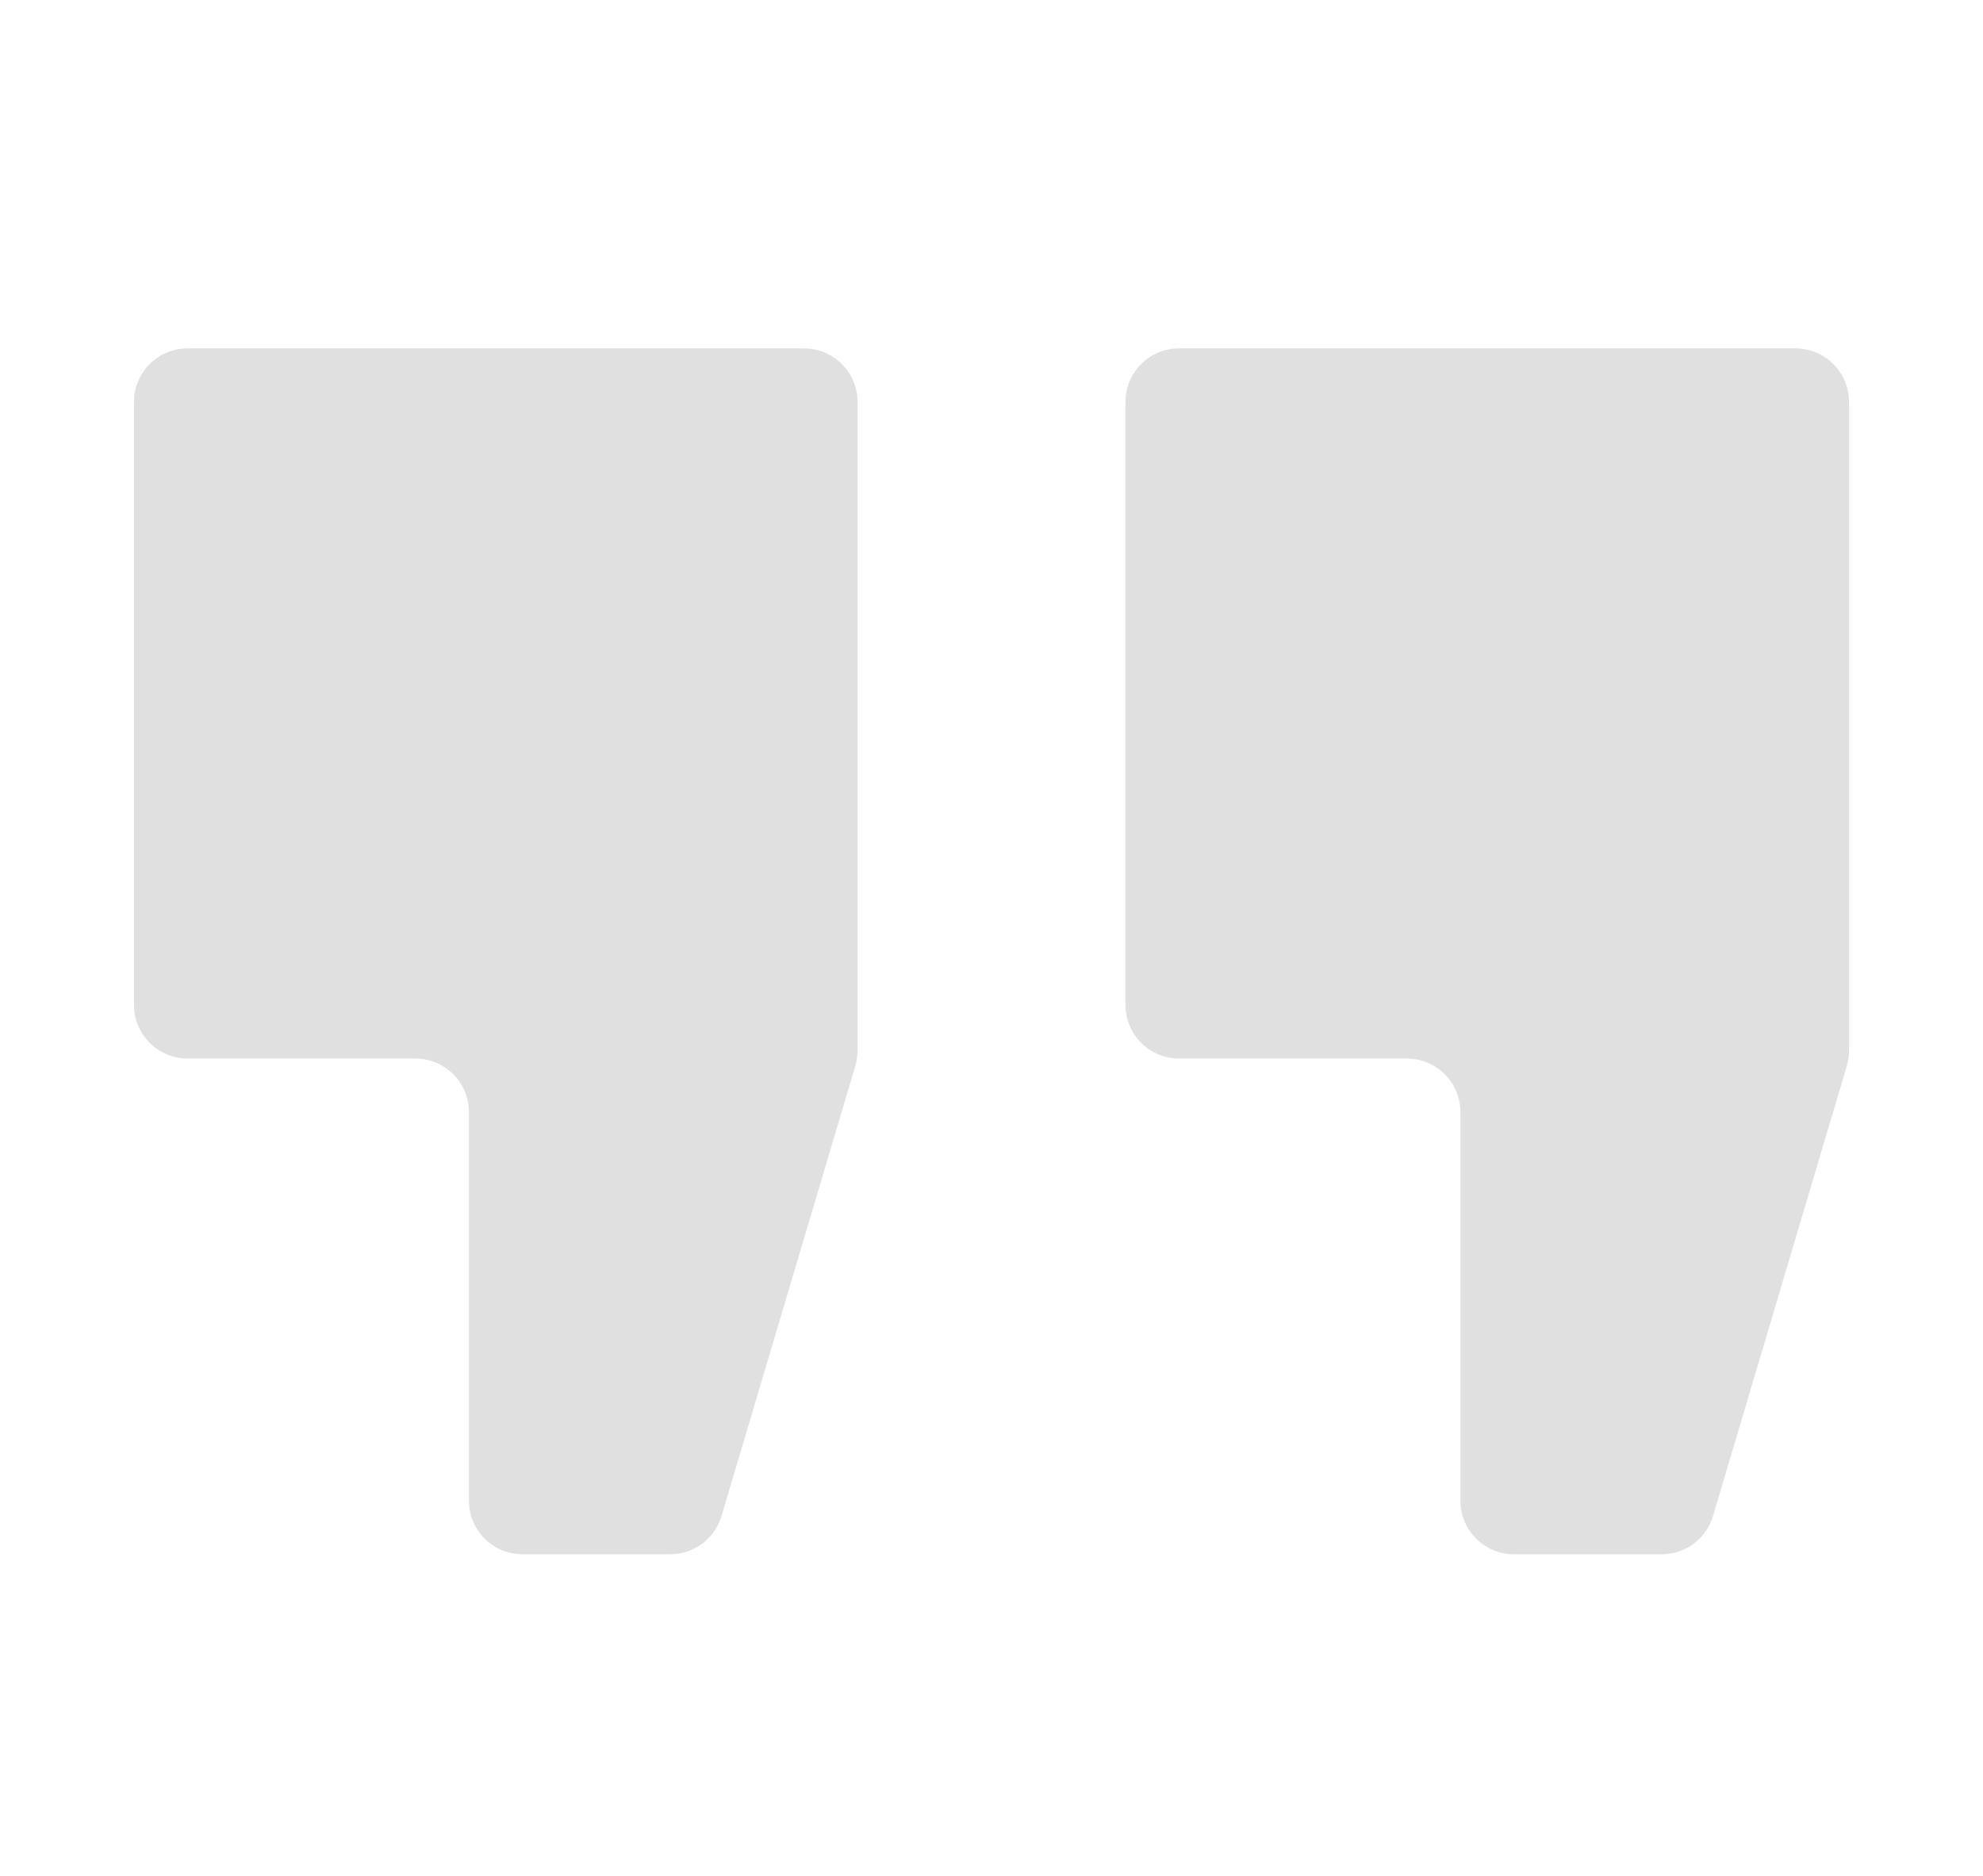
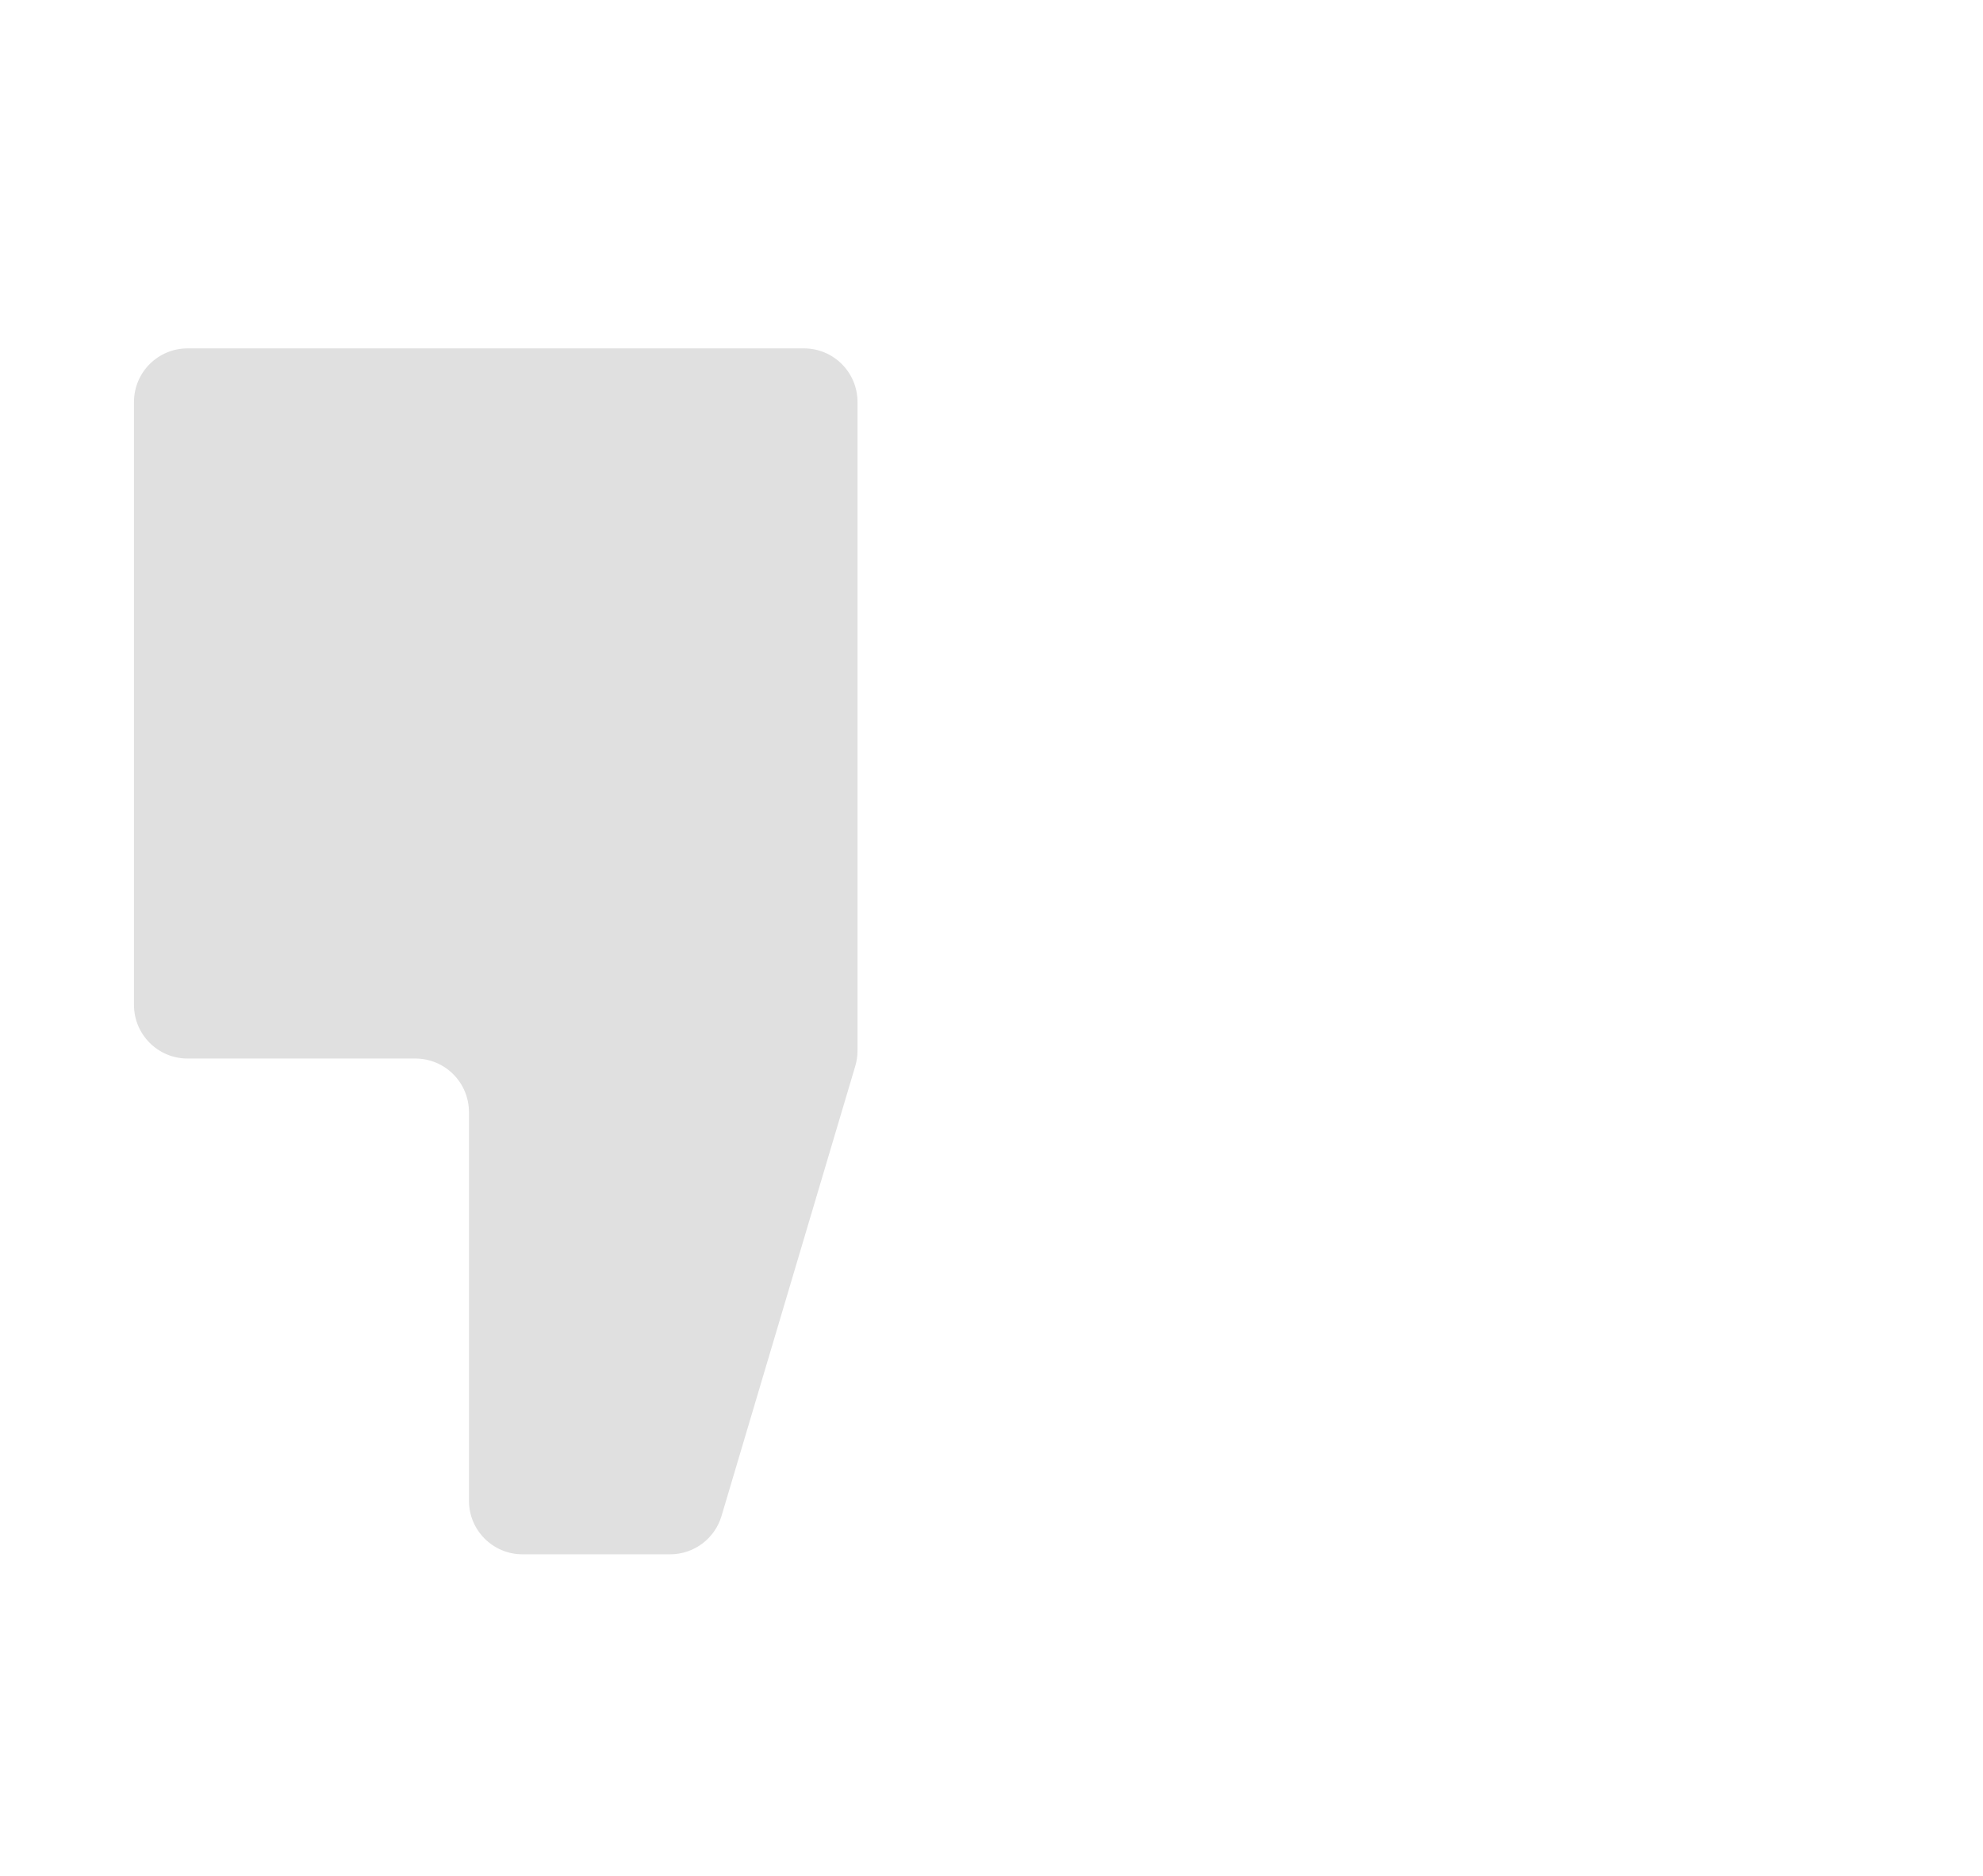
<svg xmlns="http://www.w3.org/2000/svg" width="74" height="70" viewBox="0 0 74 70" fill="none">
  <path d="M30 13H7C5.895 13 5 13.895 5 15V37.5C5 38.605 5.895 39.5 7 39.5H15.5C16.605 39.5 17.5 40.395 17.5 41.5V56C17.5 57.105 18.395 58 19.5 58H25.008C25.893 58 26.673 57.418 26.925 56.57L31.917 39.779C31.972 39.594 32 39.402 32 39.209V15C32 13.895 31.105 13 30 13Z" fill="#E0E0E0" />
-   <path d="M67 13H44C42.895 13 42 13.895 42 15V37.5C42 38.605 42.895 39.5 44 39.5H52.5C53.605 39.5 54.5 40.395 54.5 41.5V56C54.5 57.105 55.395 58 56.5 58H62.008C62.893 58 63.673 57.418 63.925 56.57L68.917 39.779C68.972 39.594 69 39.402 69 39.209V15C69 13.895 68.105 13 67 13Z" fill="#E0E0E0" />
</svg>